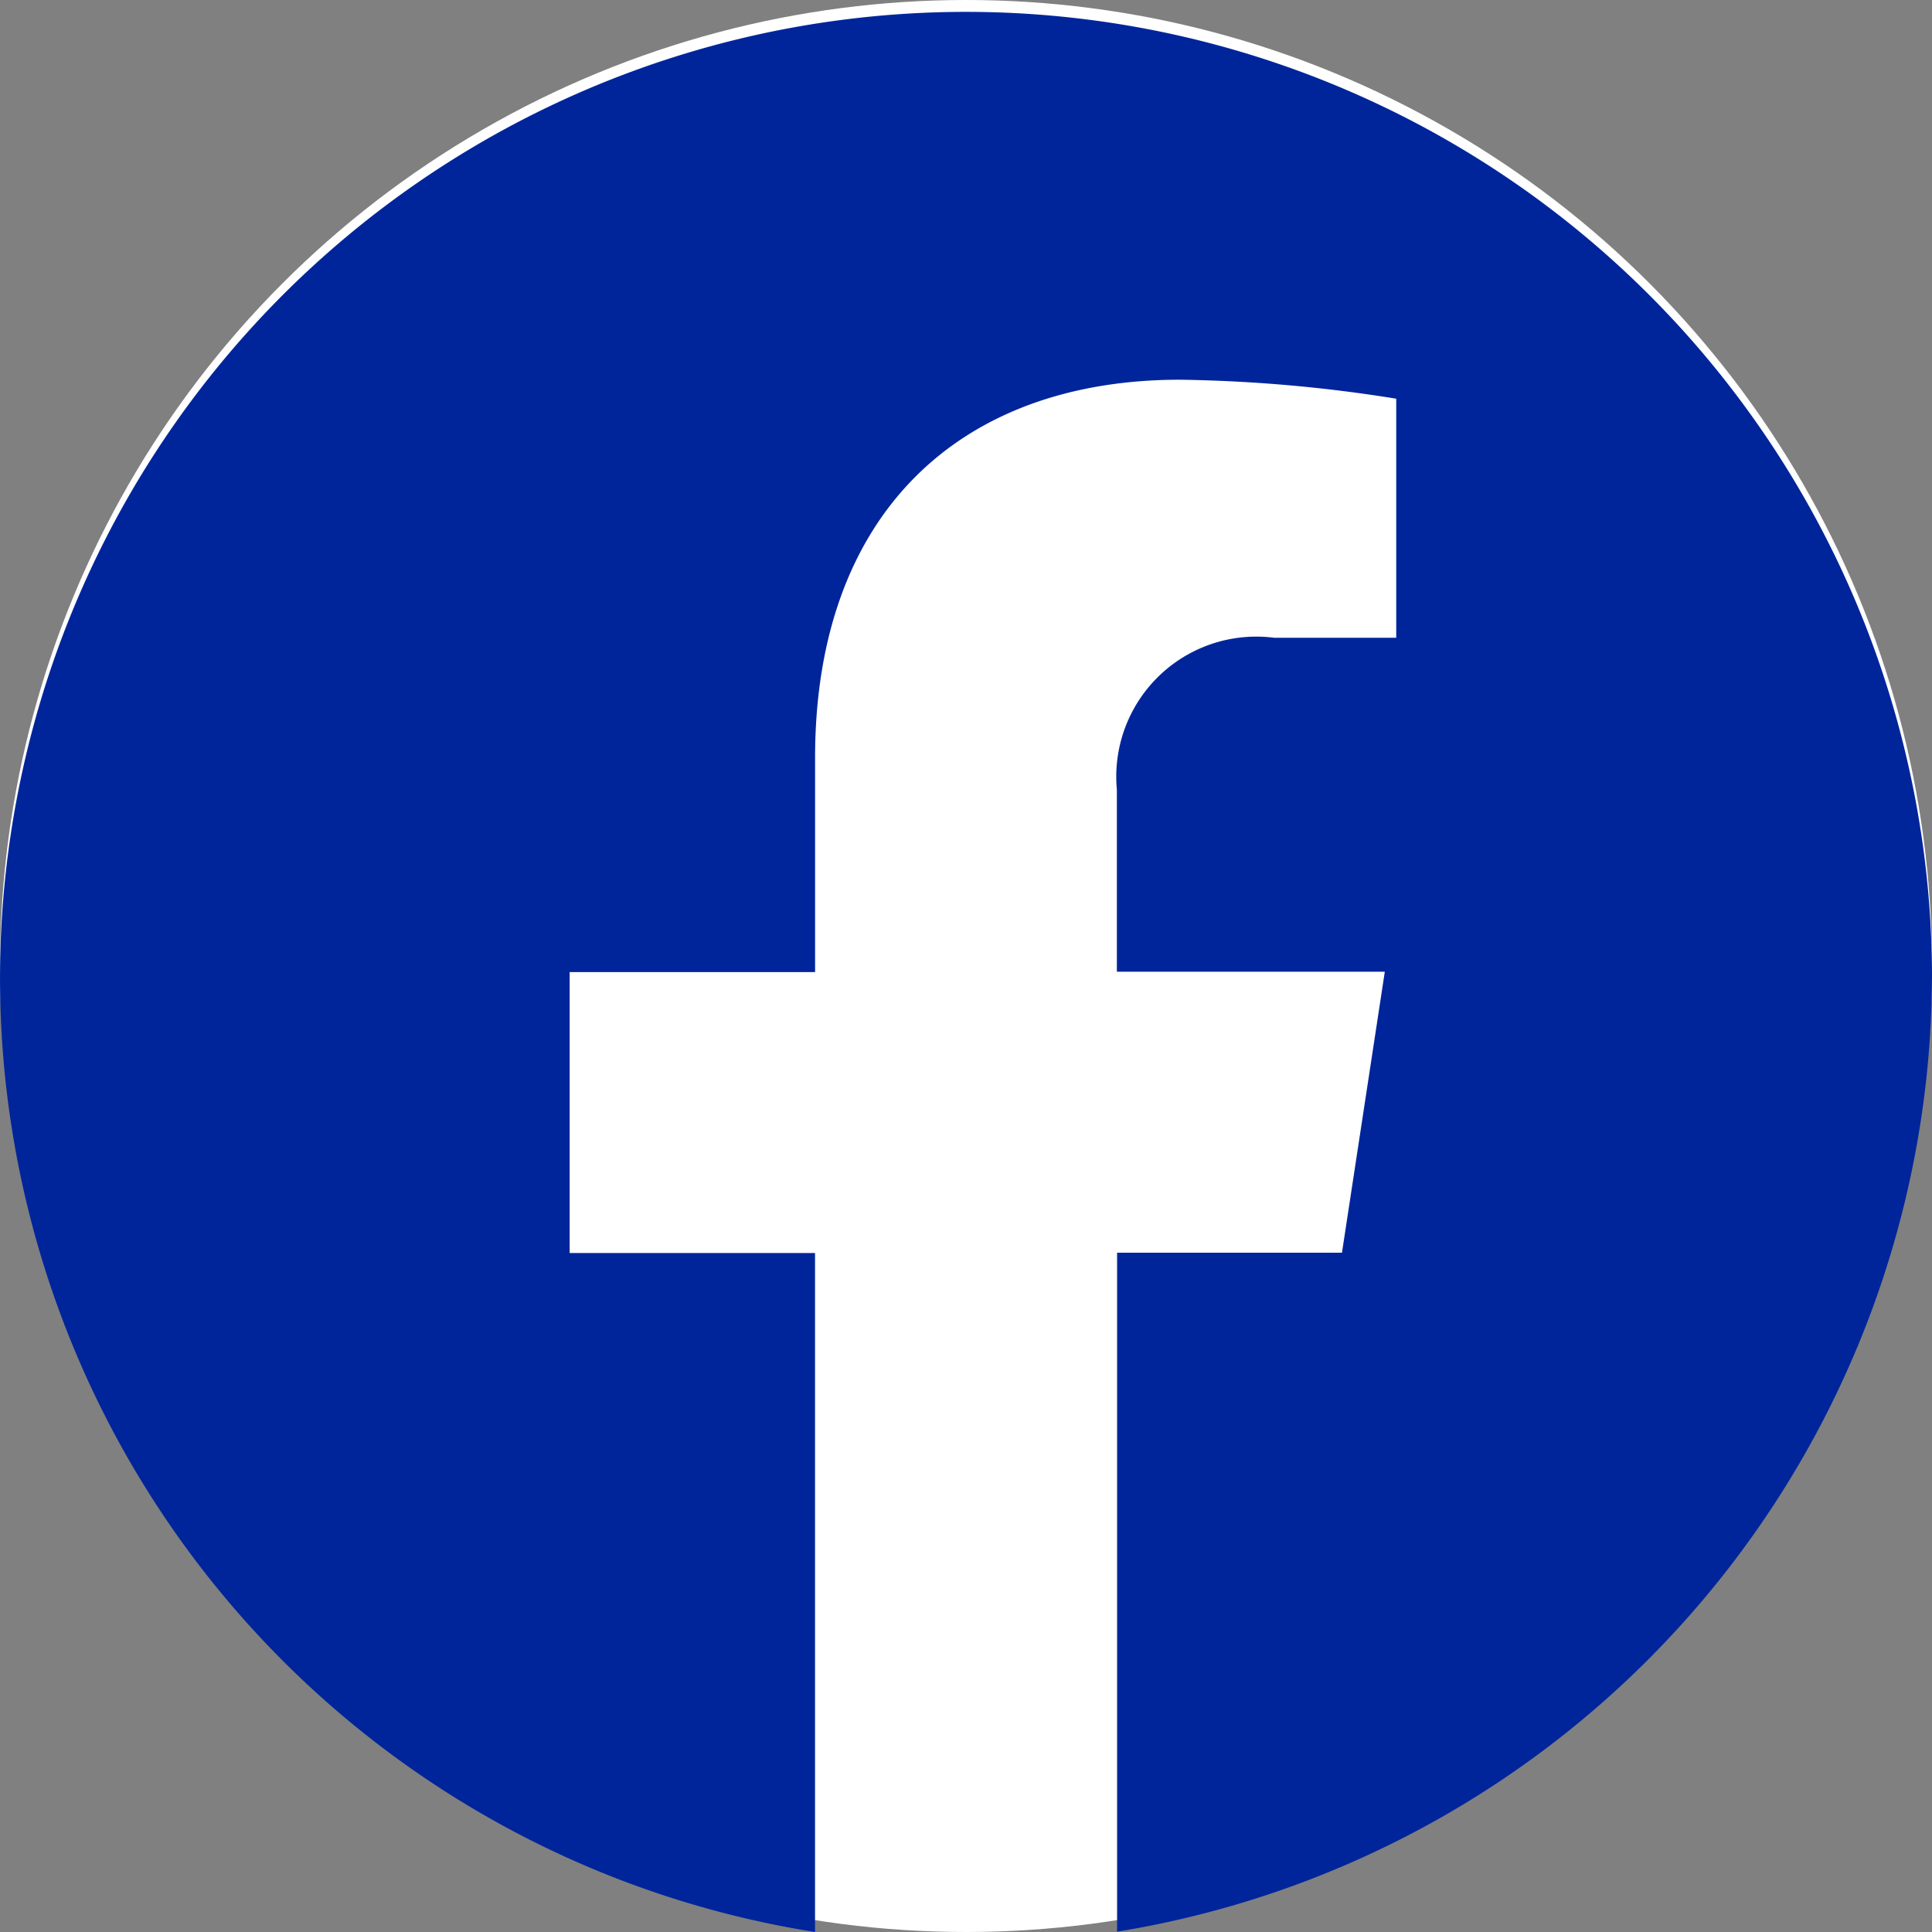
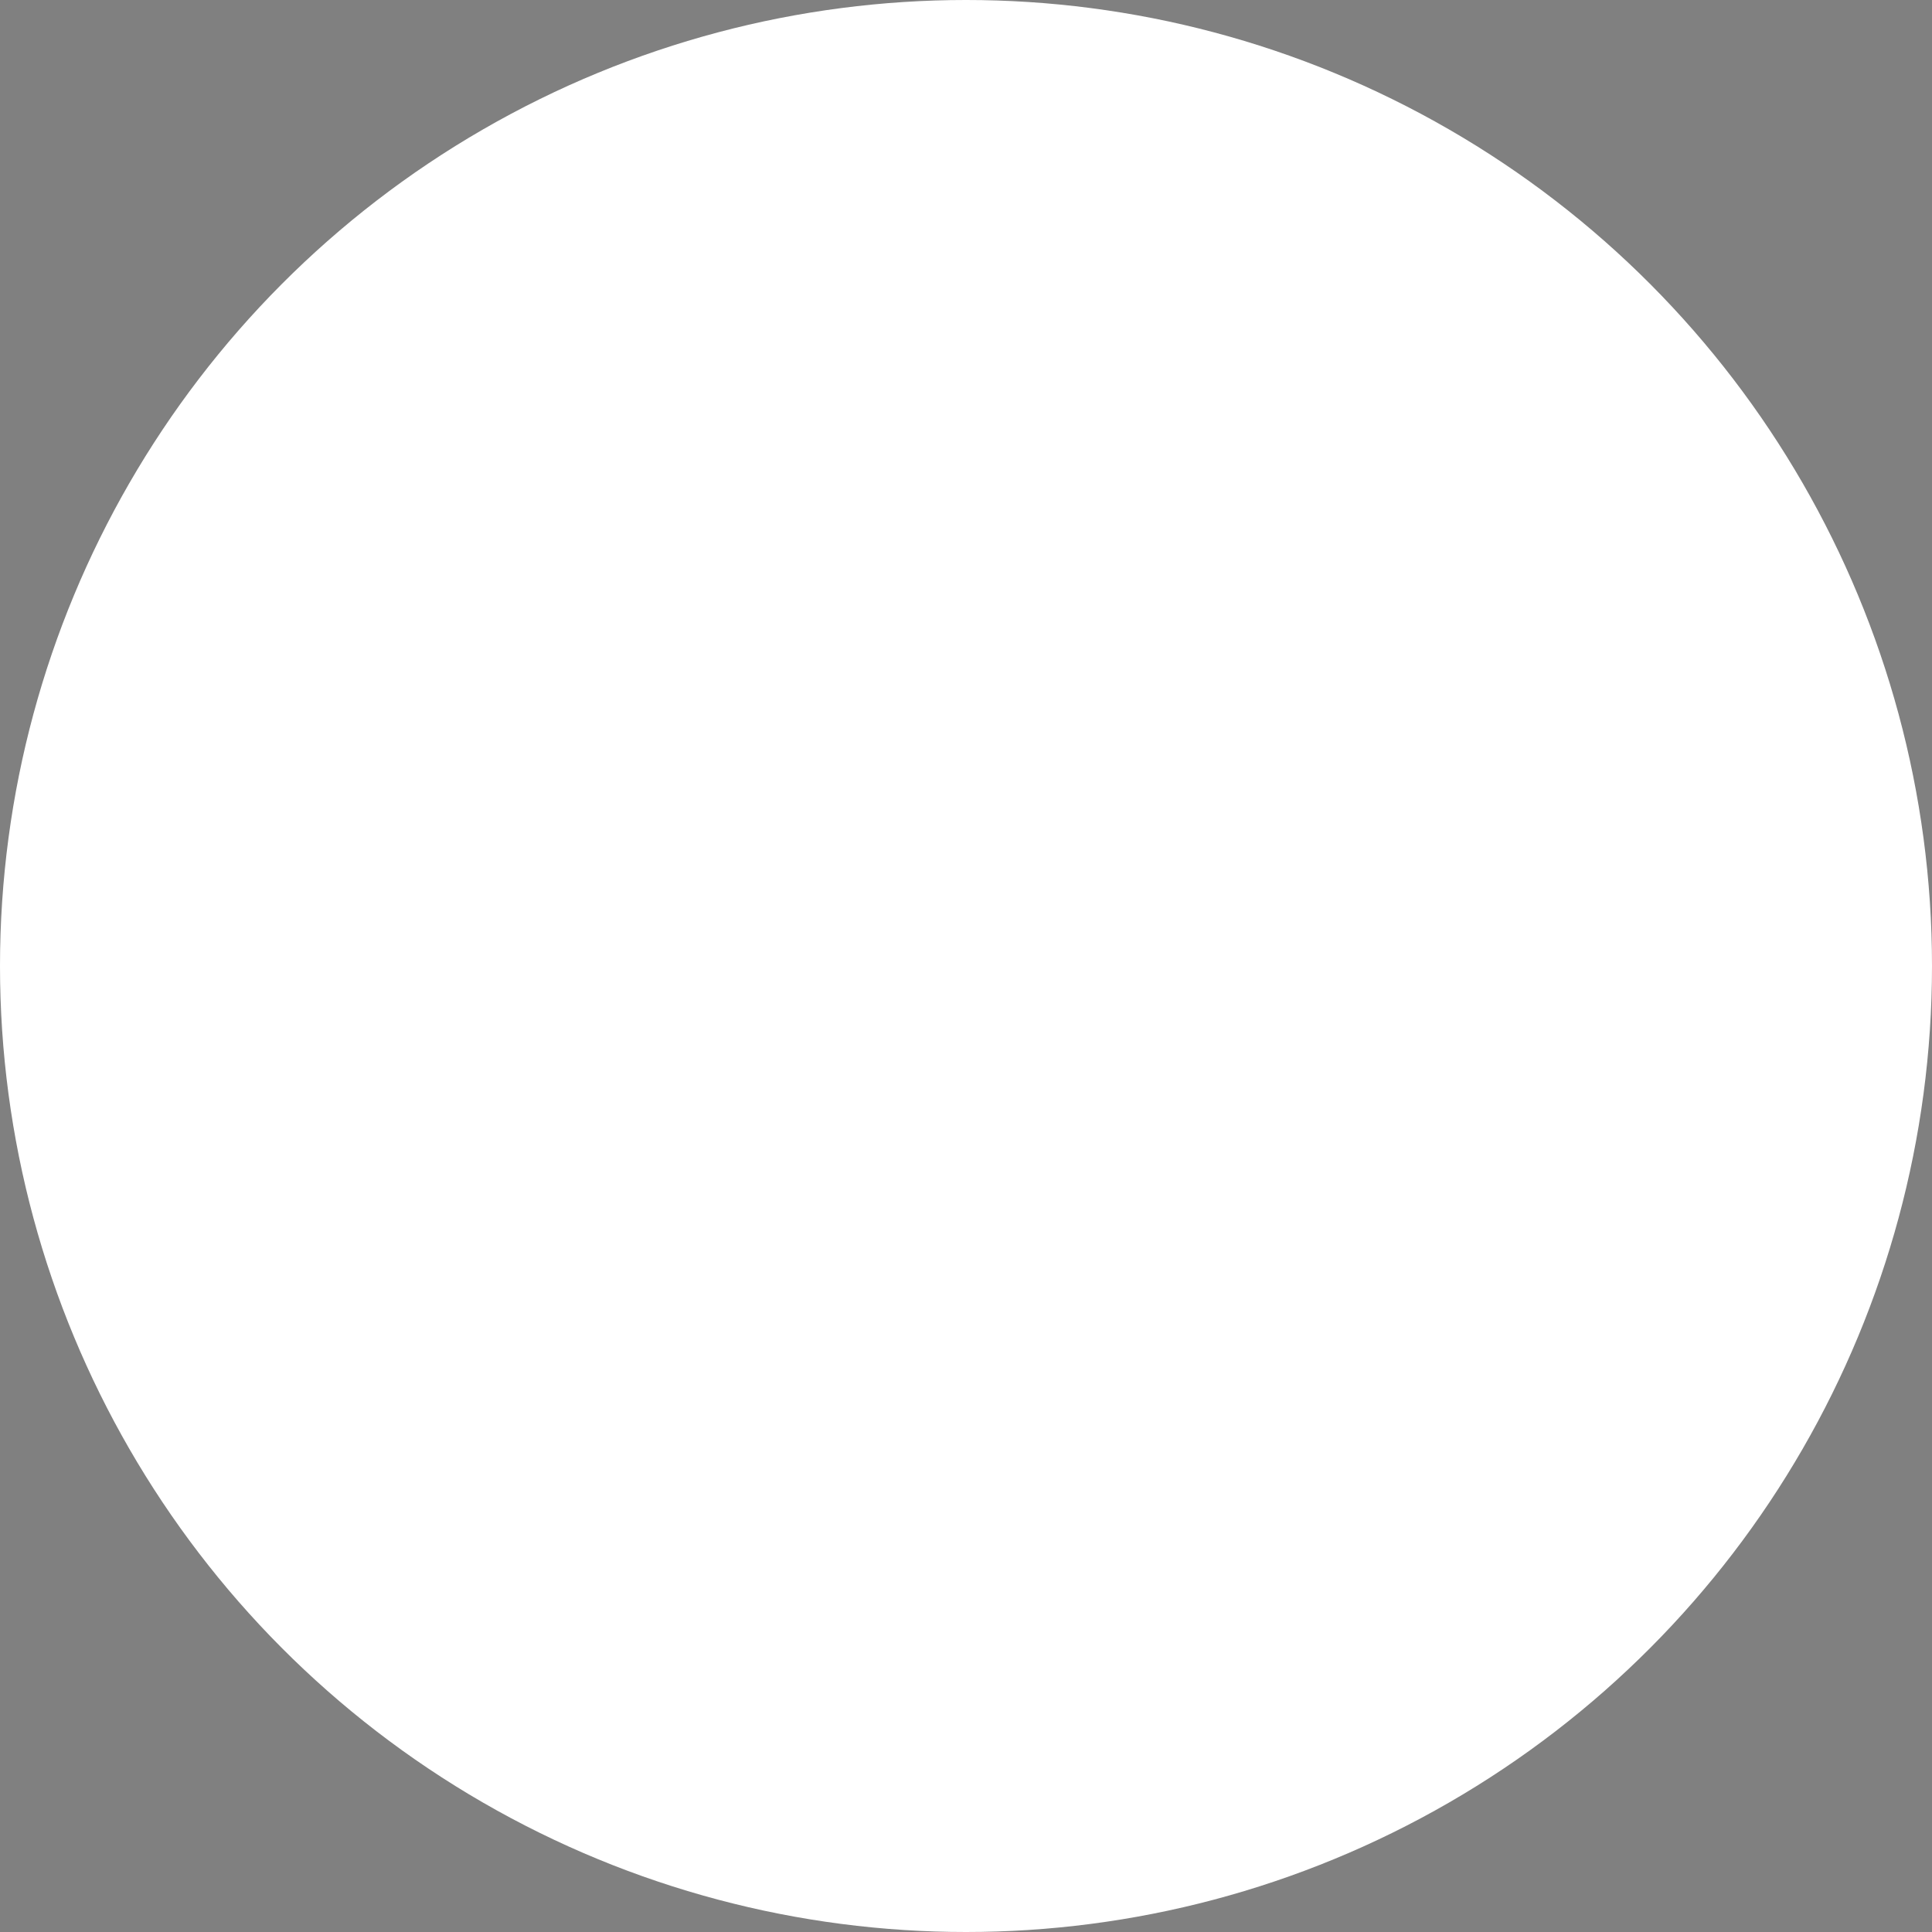
<svg xmlns="http://www.w3.org/2000/svg" id="Facebook" width="35" height="35" viewBox="0 0 35 35">
  <rect x="0" y="0" width="35" height="35" fill="#808080" stroke="none" />
  <circle id="Ellipse_35" data-name="Ellipse 35" cx="17.5" cy="17.5" r="17.5" transform="translate(0 0)" fill="#fff" />
-   <path id="Facebook-2" data-name="Facebook" d="M35.563,18.169A17.5,17.5,0,1,0,15.328,35.562v-12.3H10.883v-5.09h4.446V14.29c0-4.412,2.611-6.849,6.61-6.849a26.774,26.774,0,0,1,3.918.344v4.331H23.648a2.537,2.537,0,0,0-2.852,2.75v3.3H25.65l-.776,5.09H20.8v12.3A17.581,17.581,0,0,0,35.563,18.169Z" transform="translate(-0.563 -0.562)" fill="#00259b" />
</svg>